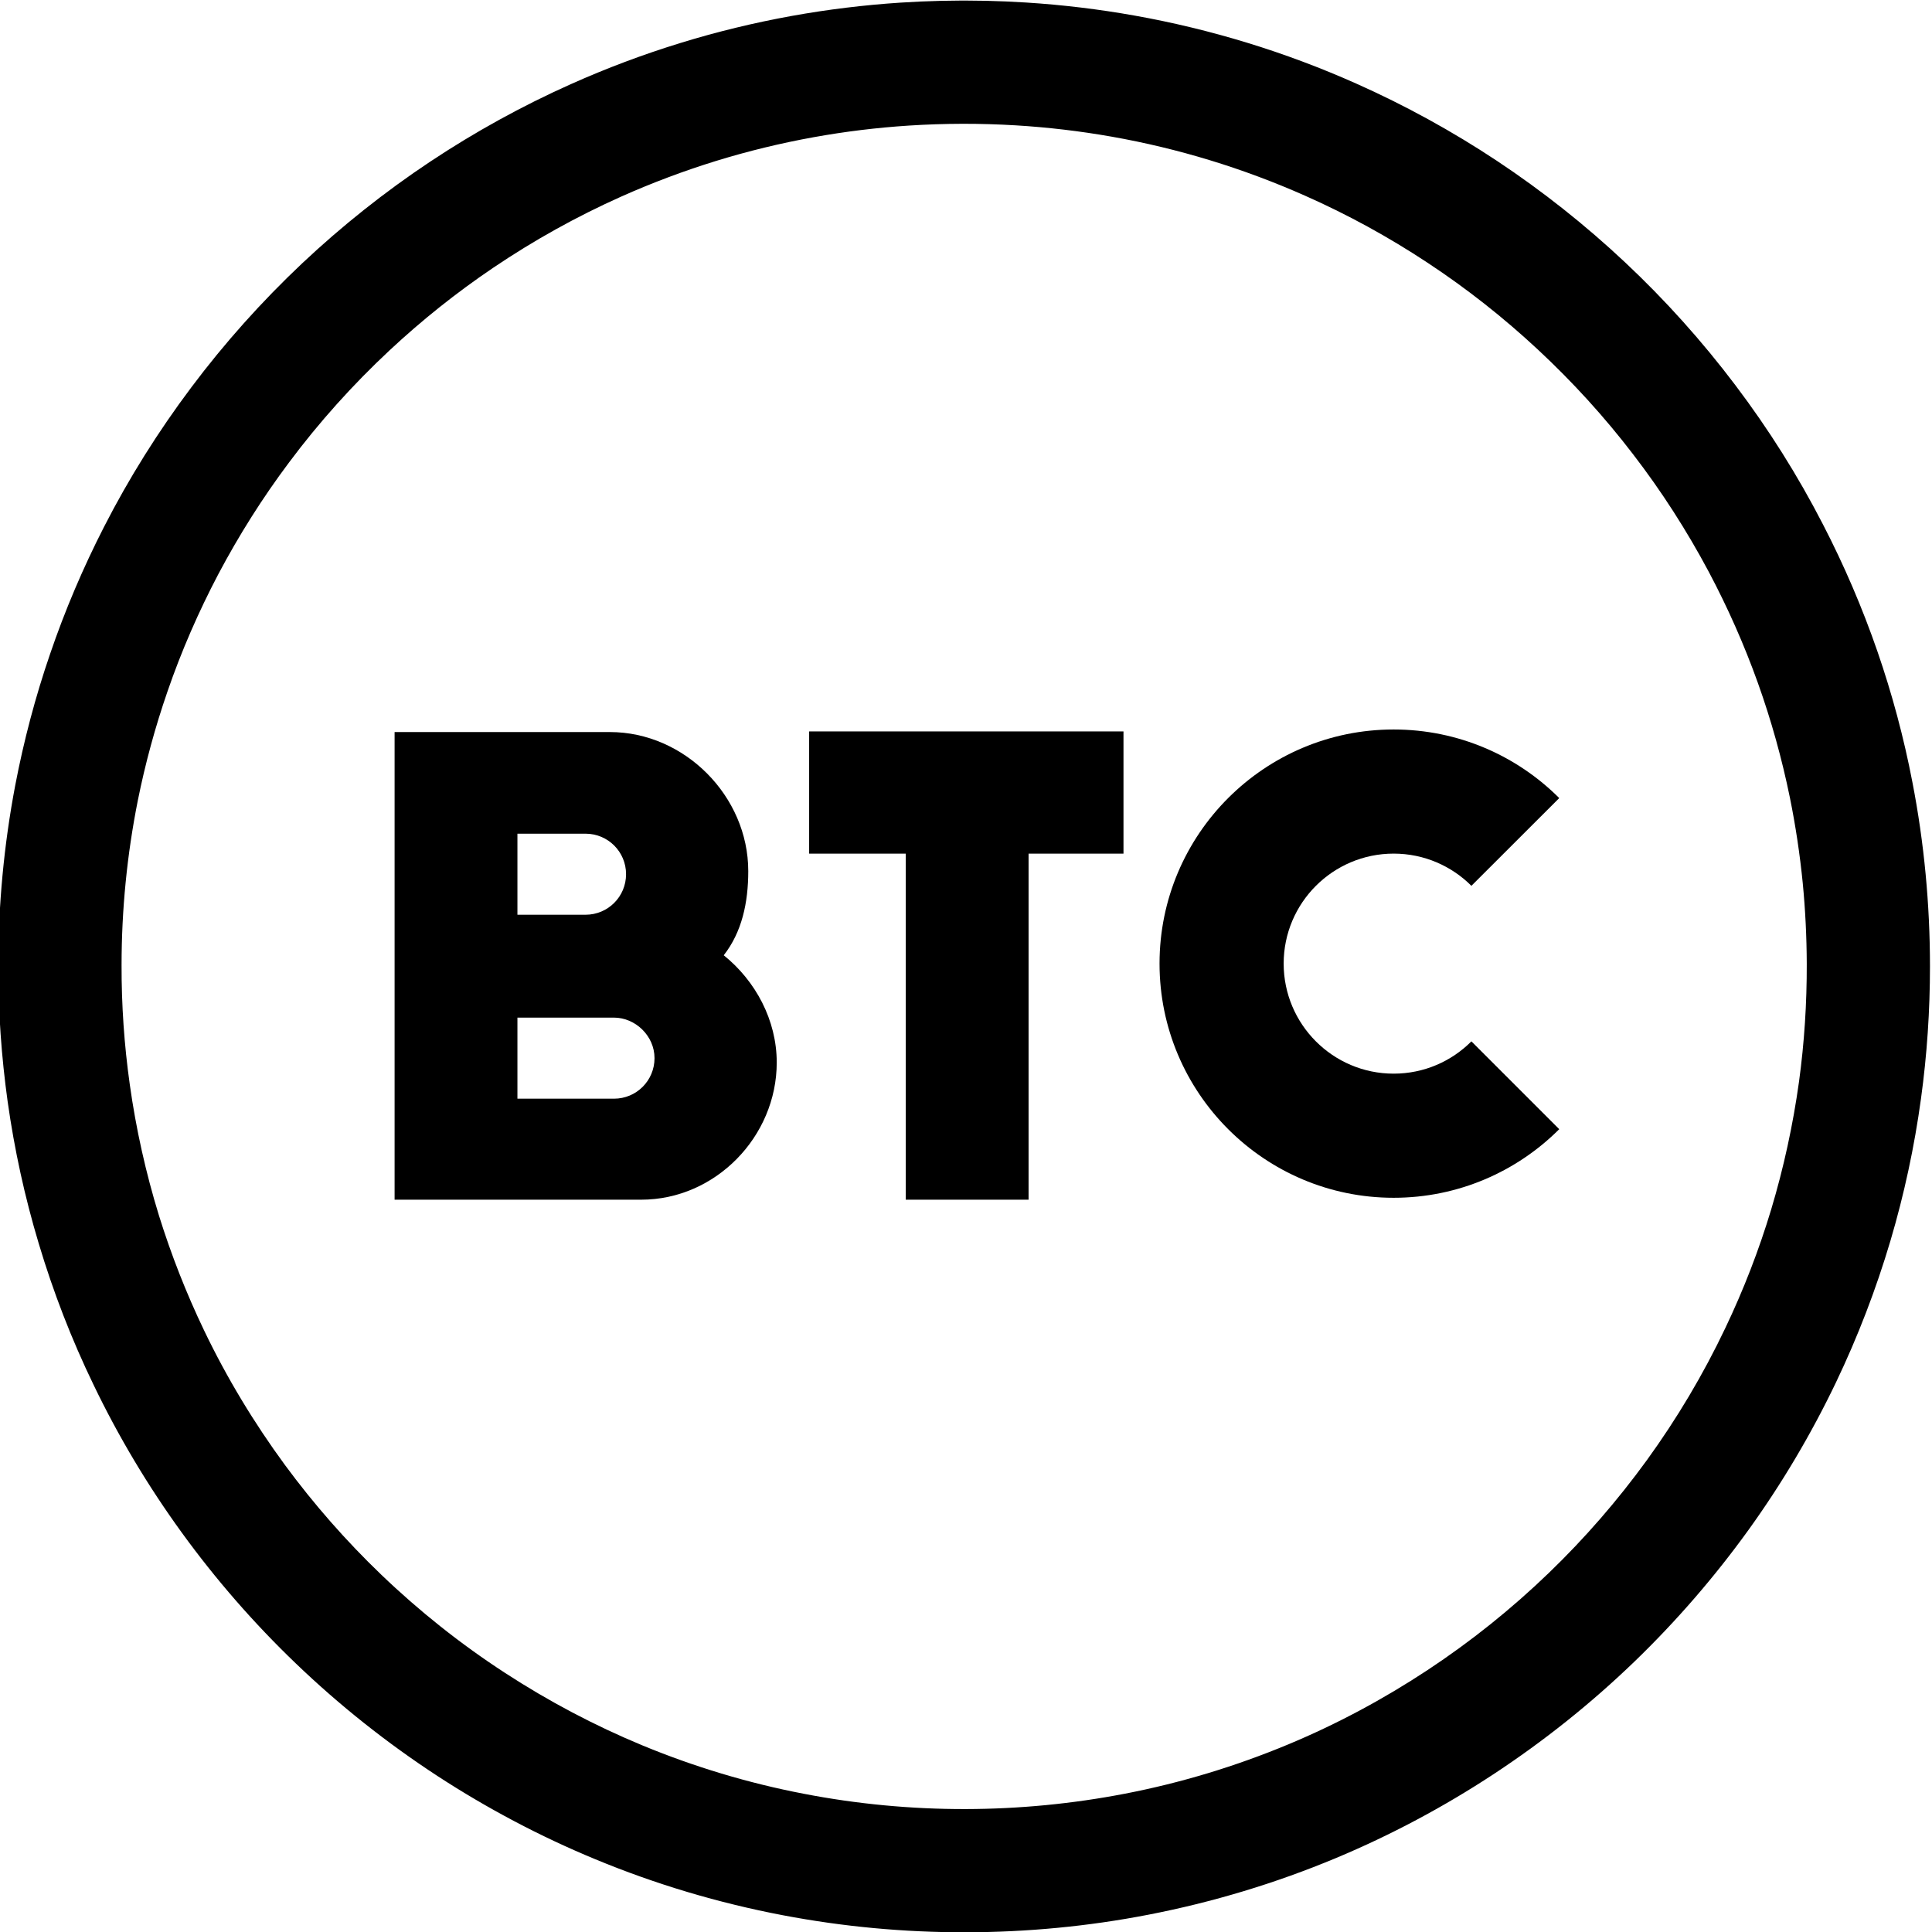
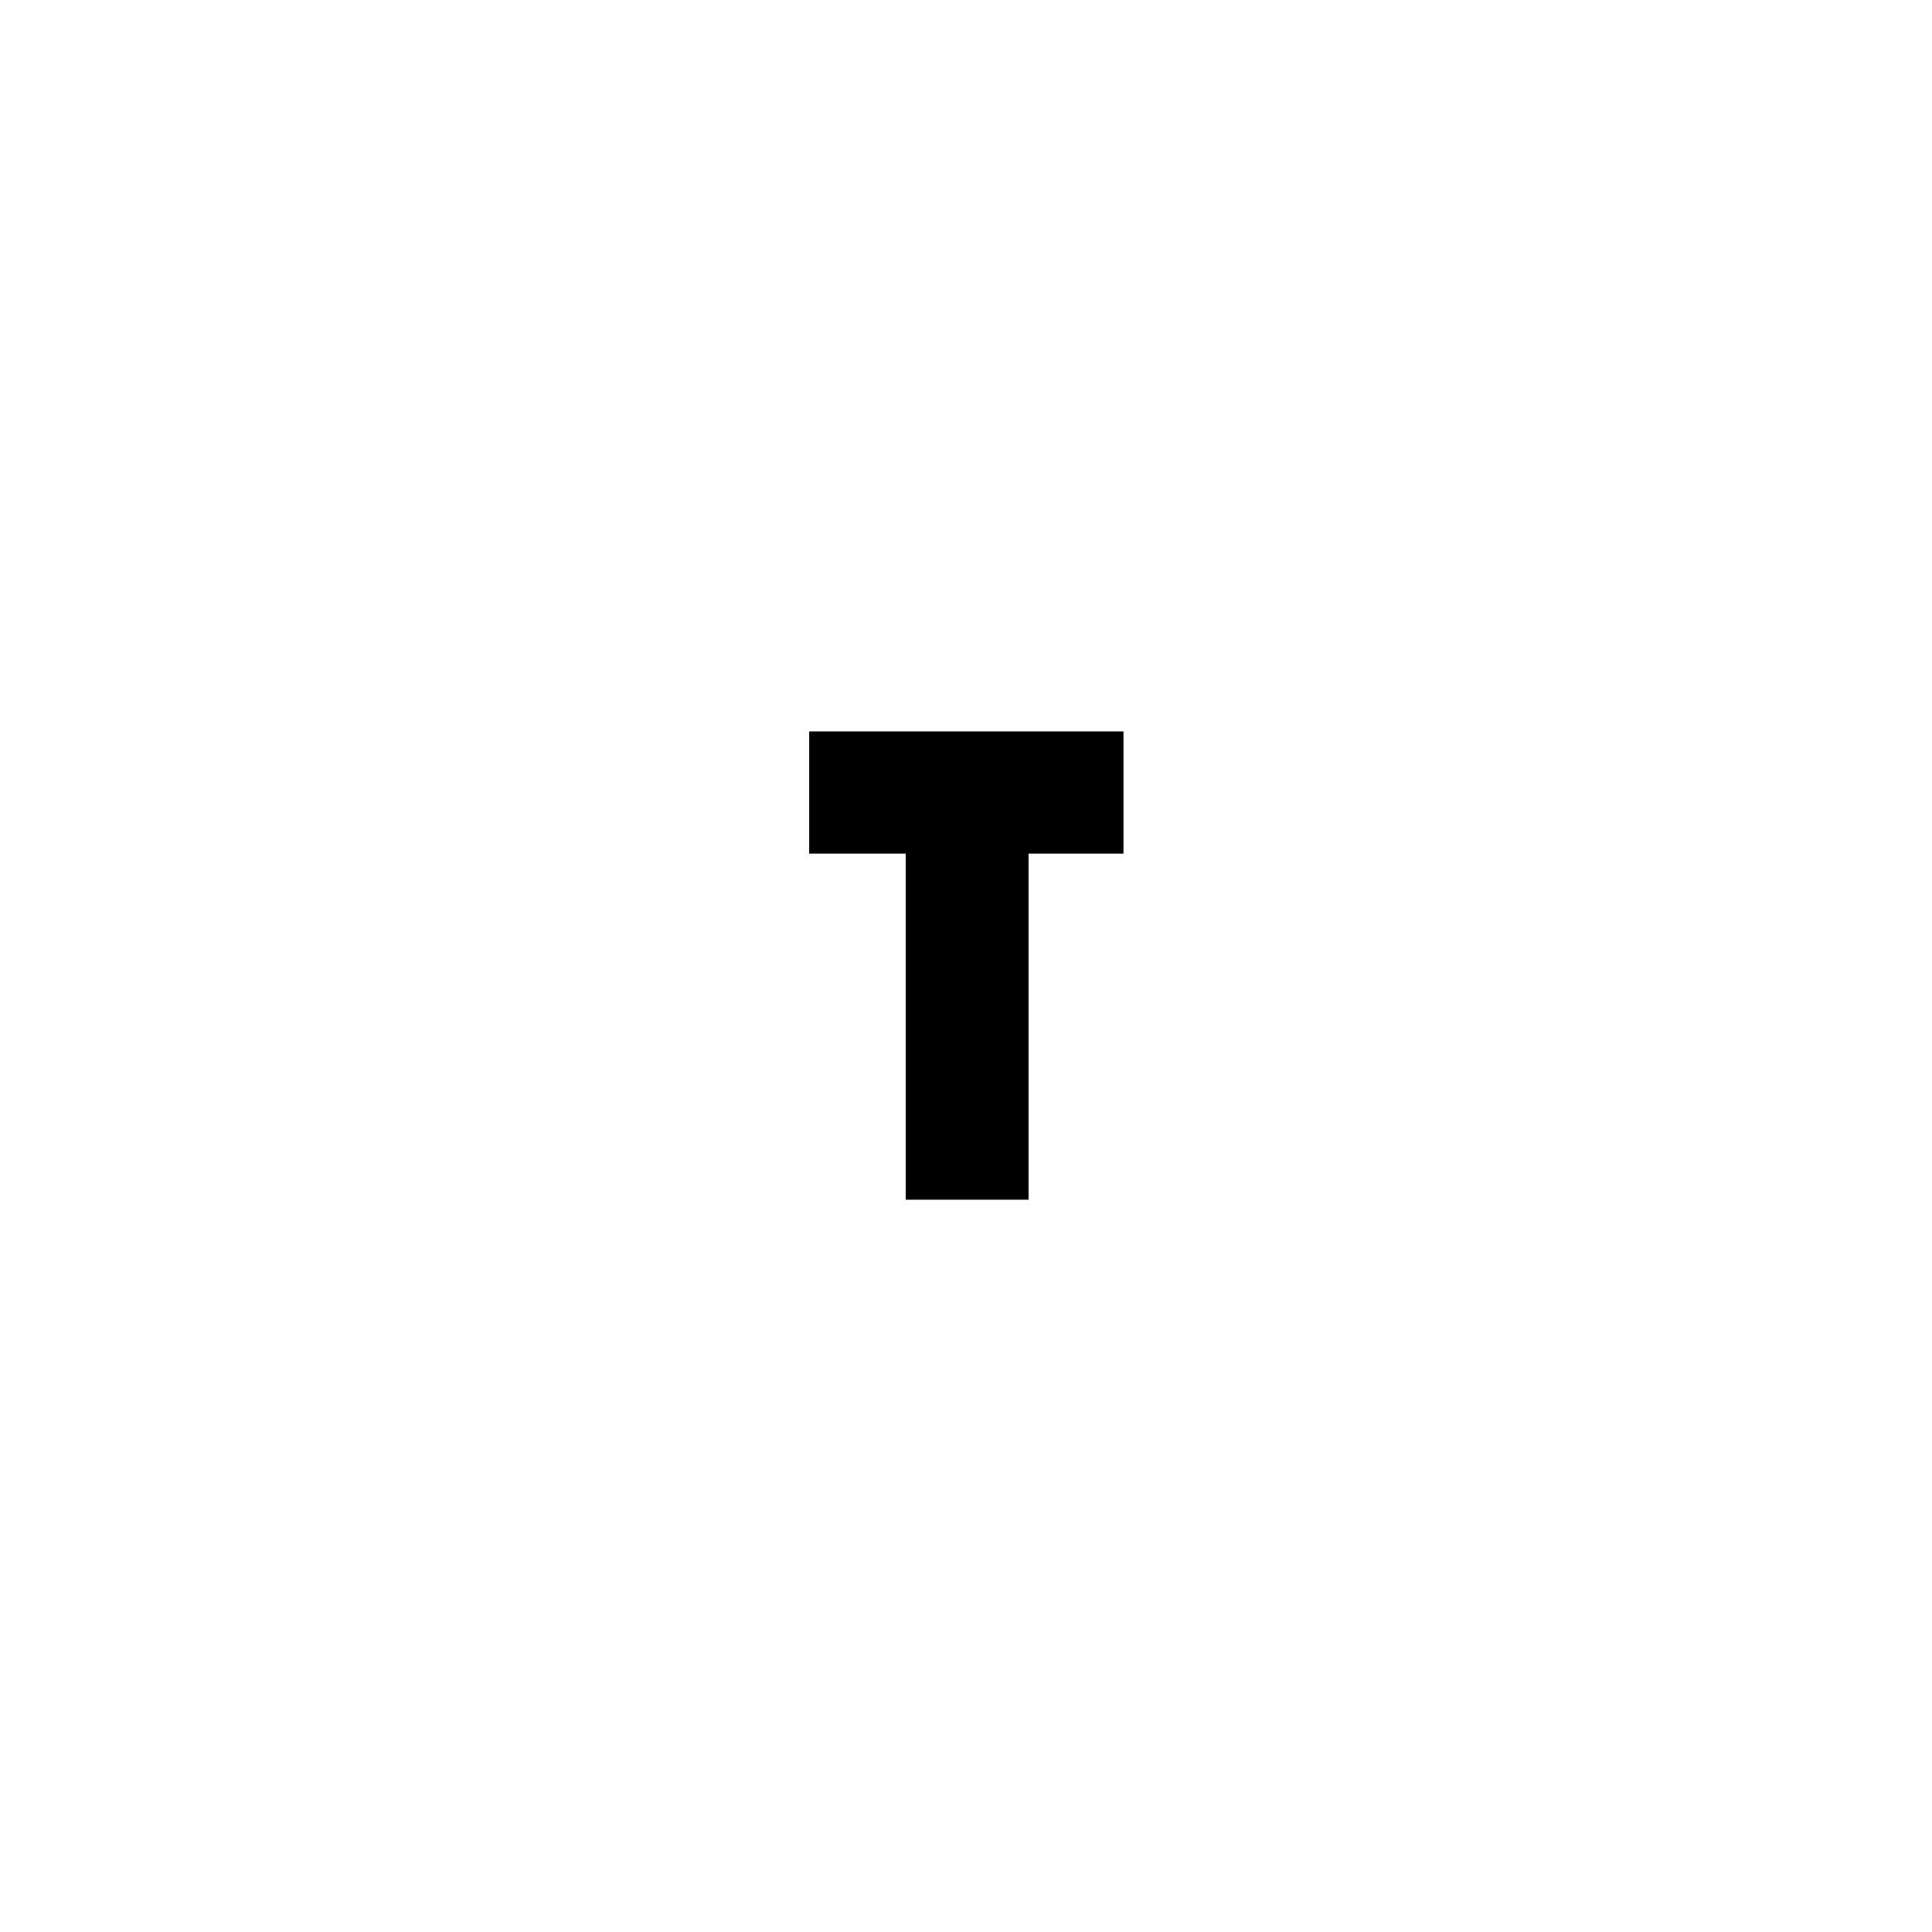
<svg xmlns="http://www.w3.org/2000/svg" width="100%" height="100%" viewBox="0 0 1071 1071" version="1.1" xml:space="preserve" style="fill-rule:evenodd;clip-rule:evenodd;stroke-linejoin:round;stroke-miterlimit:2;">
  <g transform="matrix(1,0,0,1,-1268.41,-239)">
    <g transform="matrix(1,0,0,1,1268.41,239)">
      <g id="new-B" transform="matrix(1,0,0,1,2500.31,-6175.69)">
        <g transform="matrix(0.605,0,0,0.605,15148.2,361.403)">
-           <path d="M-28286.2,9610.91C-28280,9610.92 -28273.9,9610.99 -28267.7,9611.12C-28255.4,9611.4 -28243.1,9611.92 -28230.9,9612.7C-28197.4,9614.82 -28164.1,9618.84 -28131.1,9624.74C-28096.4,9630.93 -28062.2,9639.21 -28028.5,9649.51C-27994.4,9659.94 -27961,9672.45 -27928.5,9686.93C-27883.7,9706.88 -27840.5,9730.58 -27799.6,9757.69C-27757.9,9785.35 -27718.5,9816.55 -27682,9850.84C-27645.2,9885.39 -27611.4,9923.07 -27581,9963.35C-27550.7,10003.4 -27523.8,10046.1 -27500.8,10090.8C-27481.4,10128.3 -27464.7,10167.2 -27450.9,10207.1C-27437.4,10246.2 -27426.6,10286.4 -27418.8,10327.1C-27408,10382.7 -27402.7,10439.3 -27402.7,10495.9C-27402.7,10536.3 -27405.4,10576.8 -27410.9,10616.8C-27416.9,10660.9 -27426.3,10704.6 -27438.9,10747.2C-27452.1,10791.7 -27468.8,10835.2 -27488.8,10877C-27511.5,10924.4 -27538.4,10969.8 -27569.1,11012.4C-27600.2,11055.5 -27635.1,11095.8 -27673.3,11132.7C-27713.2,11171.2 -27756.7,11205.9 -27803,11236.3C-27848.5,11266.2 -27896.8,11291.9 -27947,11312.9C-28002.3,11336 -28060,11353.4 -28118.9,11364.8C-28174,11375.5 -28230.1,11380.8 -28286.2,11380.9C-28342.4,11381 -28398.6,11375.8 -28453.7,11365.3C-28512.6,11354.1 -28570.4,11336.9 -28625.8,11313.9C-28676.1,11293.1 -28724.5,11267.5 -28770.1,11237.8C-28816.5,11207.5 -28860.1,11172.9 -28900,11134.6C-28938.4,11097.8 -28973.4,11057.6 -29004.6,11014.6C-29035.5,10972 -29062.5,10926.8 -29085.3,10879.4C-29105.5,10837.7 -29122.3,10794.3 -29135.6,10749.8C-29148.4,10707.2 -29157.9,10663.7 -29164.1,10619.6C-29169.8,10578.6 -29172.7,10537.3 -29172.7,10495.9C-29172.7,10440.2 -29167.5,10384.5 -29157.1,10329.8C-29149.3,10289.1 -29138.7,10248.9 -29125.2,10209.6C-29111.6,10169.7 -29095,10130.7 -29075.8,10093.2C-29052.9,10048.4 -29026.1,10005.7 -28995.9,9965.47C-28965.4,9924.75 -28931.3,9886.66 -28894.3,9851.75C-28857.8,9817.41 -28818.5,9786.15 -28776.8,9758.43C-28735.9,9731.26 -28692.8,9707.5 -28648,9687.48C-28615.5,9672.95 -28582.1,9660.39 -28548.1,9649.92C-28514.5,9639.56 -28480.2,9631.23 -28445.6,9624.98C-28412.6,9619.03 -28379.3,9614.97 -28345.9,9612.79C-28333.6,9611.99 -28321.3,9611.45 -28309.1,9611.16C-28302.9,9611.01 -28296.7,9610.93 -28290.5,9610.91C-28289.1,9610.91 -28287.7,9610.9 -28286.2,9610.91ZM-28288.9,9723.82C-28305.5,9723.86 -28322,9724.4 -28338.5,9725.47C-28367.7,9727.37 -28396.8,9730.91 -28425.5,9736.1C-28455.7,9741.55 -28485.6,9748.81 -28514.9,9757.83C-28544.5,9766.97 -28573.6,9777.91 -28602,9790.57C-28642.8,9808.82 -28682,9830.64 -28719.1,9855.69C-28752.8,9878.44 -28784.6,9903.83 -28814.3,9931.56C-28847.9,9962.95 -28878.8,9997.34 -28906.3,10034.2C-28930.5,10066.5 -28952.1,10100.7 -28971,10136.4C-28989.2,10171 -29004.9,10207 -29017.6,10243.9C-29028.9,10276.6 -29038,10310 -29044.8,10343.8C-29054.7,10393.5 -29059.7,10444.1 -29059.7,10494.6C-29059.8,10531.2 -29057.3,10567.7 -29052.2,10603.9C-29046.5,10644.7 -29037.5,10685 -29025.4,10724.3C-29014.2,10760.2 -29000.4,10795.4 -28984.1,10829.4C-28963.3,10872.8 -28938.3,10914.2 -28909.8,10953C-28883.4,10988.8 -28854,11022.3 -28821.9,11053.1C-28787,11086.6 -28749,11116.8 -28708.4,11143.2C-28668.6,11169.1 -28626.5,11191.4 -28582.6,11209.6C-28535,11229.3 -28485.5,11244.2 -28435,11253.9C-28386.1,11263.4 -28336.2,11268.1 -28286.4,11268C-28237.4,11267.9 -28188.4,11263.2 -28140.3,11253.9C-28089,11244 -28038.8,11228.8 -27990.6,11208.7C-27946,11190.1 -27903.3,11167.2 -27863,11140.6C-27823.3,11114.4 -27786,11084.5 -27751.8,11051.5C-27718.9,11019.8 -27688.9,10985.2 -27662.1,10948.3C-27634.5,10910.2 -27610.4,10869.7 -27590.2,10827.2C-27573.5,10792.2 -27559.4,10755.8 -27548.2,10718.6C-27536.7,10680.3 -27528.2,10641.1 -27522.7,10601.5C-27517.8,10565.7 -27515.5,10529.6 -27515.6,10493.4C-27515.7,10468.7 -27516.9,10443.9 -27519.3,10419.3C-27521.9,10393.2 -27525.8,10367.2 -27531,10341.5C-27538.3,10305.7 -27548.1,10270.5 -27560.4,10236.1C-27572.9,10201.2 -27588,10167.1 -27605.4,10134.3C-27625.5,10096.6 -27648.6,10060.6 -27674.6,10026.8C-27700.9,9992.41 -27730.2,9960.26 -27761.9,9930.76C-27793.3,9901.5 -27827.1,9874.84 -27863,9851.17C-27898.7,9827.58 -27936.3,9806.96 -27975.5,9789.62C-28003.9,9777.04 -28033,9766.18 -28062.7,9757.14C-28092,9748.2 -28121.9,9741.03 -28152.1,9735.68C-28181.4,9730.5 -28210.9,9727.02 -28240.5,9725.24C-28256.6,9724.27 -28272.7,9723.81 -28288.9,9723.82Z" style="fill:black;fill-rule:nonzero;" />
-         </g>
+           </g>
        <g transform="matrix(0.503,0,0,0.503,-421.267,5892.27)">
-           <path d="M-3563.04,1774.3L-3563.04,1684.96L-3456.61,1684.96C-3433.25,1684.96 -3411.95,1704.89 -3411.95,1729.63C-3411.95,1754.37 -3431.87,1774.3 -3456.61,1774.3L-3563.04,1774.3ZM-3563.04,1571.58L-3563.04,1482.25L-3487.99,1482.25C-3463.25,1482.25 -3443.32,1502.17 -3443.32,1526.91C-3443.32,1551.65 -3463.25,1571.58 -3487.99,1571.58L-3563.04,1571.58ZM-3426.65,1885.62C-3344.87,1885.62 -3277.26,1816.21 -3277.26,1734.44C-3277.26,1687.71 -3300.62,1644.42 -3335.67,1616.25C-3315.74,1590.82 -3308.64,1558.52 -3308.64,1523.48C-3308.64,1441.02 -3378.73,1370.24 -3461.19,1370.24L-3698.41,1370.24L-3698.41,1885.62L-3426.65,1885.62Z" style="fill:black;fill-rule:nonzero;" />
-         </g>
+           </g>
        <g transform="matrix(0.503,0,0,0.503,-403.025,5892.27)">
          <path d="M-3277.8,1504.24L-3171.35,1504.24L-3171.35,1885.62L-3035.98,1885.62L-3035.98,1504.24L-2931.38,1504.24L-2931.38,1369.55L-3277.8,1369.55L-3277.8,1504.24Z" style="fill:black;fill-rule:nonzero;" />
        </g>
        <g transform="matrix(0.503,0,0,0.503,11140.4,-152.375)">
-           <path d="M-25400.3,13825.1C-25447,13871.8 -25511.6,13900.7 -25582.8,13900.7C-25725.2,13900.7 -25840.8,13785 -25840.8,13642.6C-25840.8,13500.2 -25725.2,13384.6 -25582.8,13384.6C-25511.6,13384.6 -25447,13413.5 -25400.3,13460.2L-25497.1,13556.9C-25519,13535 -25549.3,13521.4 -25582.8,13521.4C-25649.7,13521.4 -25704,13575.7 -25704,13642.6C-25704,13709.5 -25649.7,13763.9 -25582.8,13763.9C-25549.3,13763.9 -25519,13750.3 -25497.1,13728.3L-25400.3,13825.1Z" style="fill:black;" />
-         </g>
+           </g>
      </g>
    </g>
  </g>
</svg>